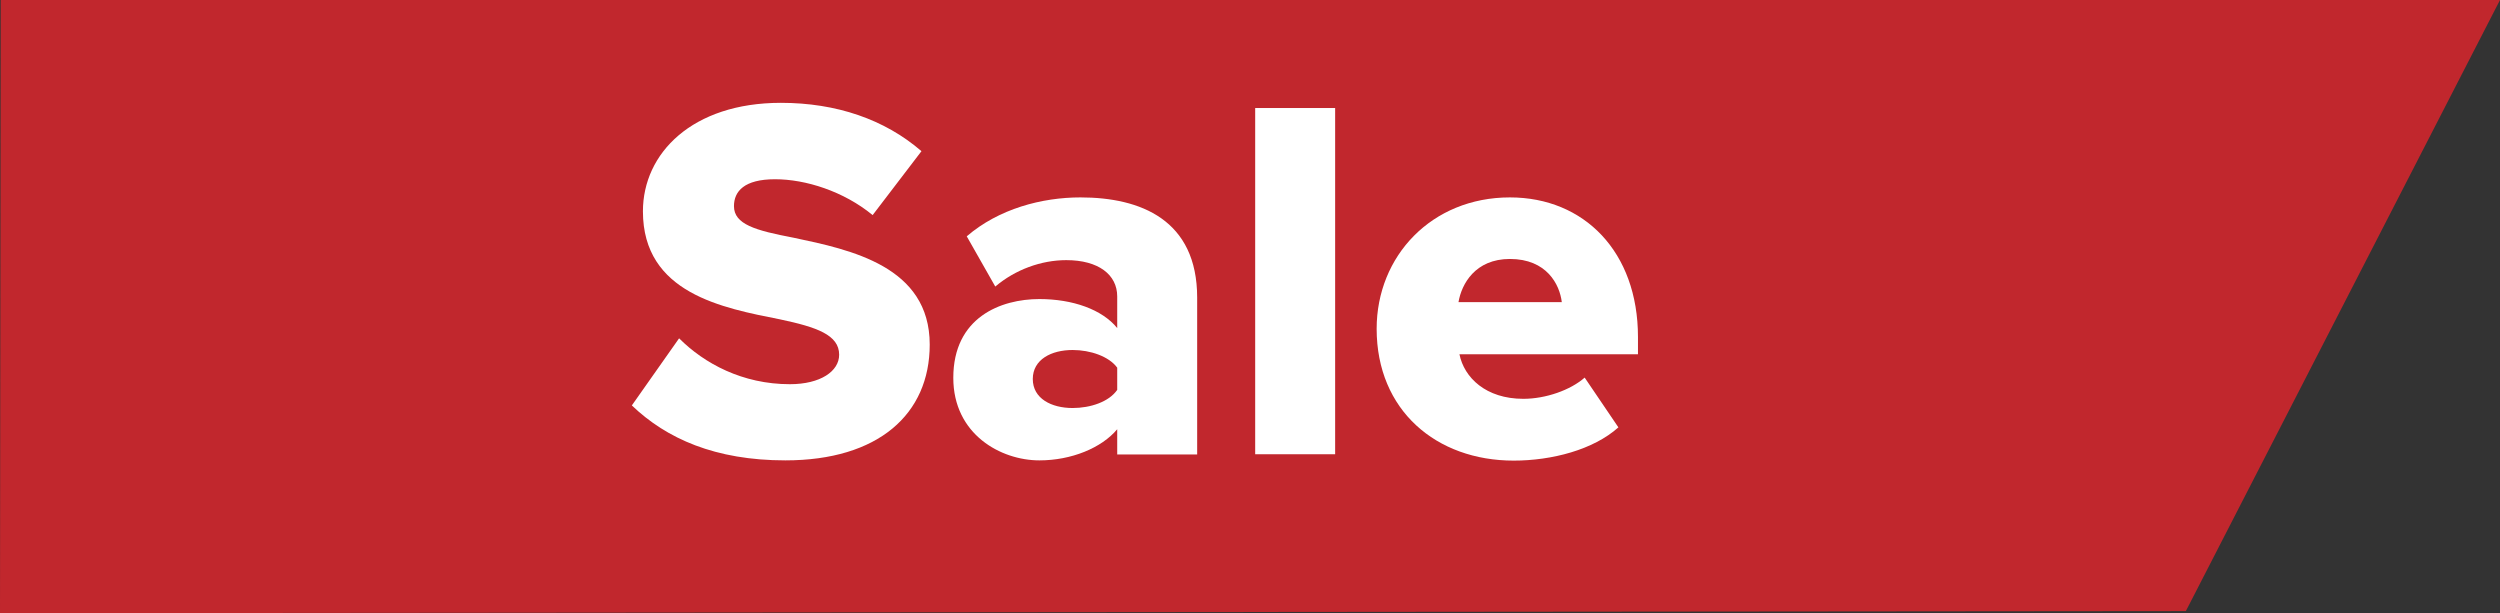
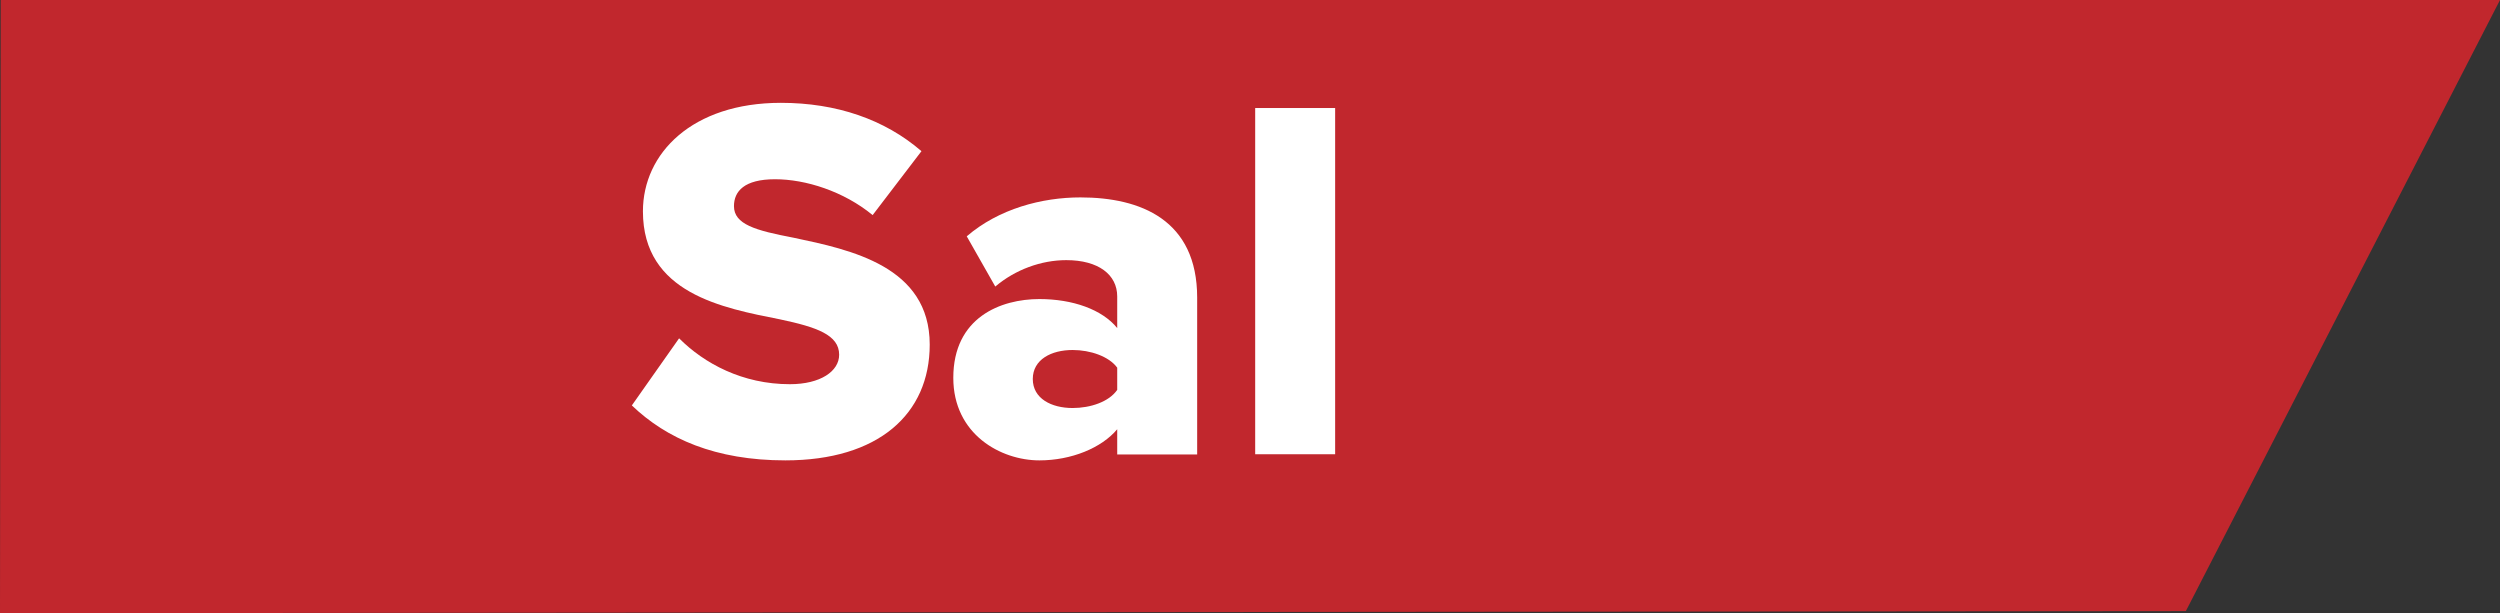
<svg xmlns="http://www.w3.org/2000/svg" viewBox="0 0 106 26">
  <rect x="0" y="0" width="106" height="26" fill="#333333" stroke="none" />
  <defs>
    <style>.cls-1{fill:#fff;}.cls-2{fill:#c1272d;}</style>
  </defs>
  <g id="Layer_3_copy">
    <polygon class="cls-2" points=".03 0 106 0 92.68 25.91 0 26 .03 0" />
  </g>
  <g id="Layer_2_copy">
    <g>
      <path class="cls-1" d="M28.8,14.35c1.06,1.06,2.68,1.94,4.69,1.94,1.3,0,2.09-.55,2.09-1.25,0-.84-.95-1.17-2.51-1.5-2.42-.48-5.81-1.1-5.81-4.58,0-2.46,2.09-4.6,5.85-4.6,2.35,0,4.4,.7,5.96,2.05l-2.07,2.71c-1.23-1.01-2.84-1.52-4.14-1.52s-1.74,.51-1.74,1.14c0,.77,.9,1.03,2.53,1.34,2.42,.51,5.77,1.21,5.77,4.53,0,2.95-2.18,4.91-6.12,4.91-2.97,0-5.04-.92-6.51-2.33l2-2.84Z" />
      <path class="cls-1" d="M47.37,19.26v-1.06c-.66,.79-1.94,1.32-3.3,1.32-1.63,0-3.65-1.1-3.65-3.5,0-2.57,2.02-3.34,3.65-3.34,1.41,0,2.66,.44,3.3,1.23v-1.34c0-.92-.79-1.54-2.16-1.54-1.06,0-2.16,.4-3.01,1.12l-1.21-2.13c1.36-1.17,3.19-1.65,4.82-1.65,2.55,0,4.95,.95,4.95,4.25v6.65h-3.39Zm0-3.67c-.35-.48-1.14-.75-1.89-.75-.9,0-1.69,.4-1.69,1.23s.79,1.23,1.69,1.23c.75,0,1.54-.26,1.89-.77v-.95Z" />
      <path class="cls-1" d="M53.22,19.26V4.58h3.39v14.68h-3.39Z" />
-       <path class="cls-1" d="M64.02,8.37c3.15,0,5.43,2.31,5.43,5.92v.73h-7.57c.2,.99,1.12,1.89,2.71,1.89,.95,0,2-.37,2.6-.9l1.43,2.11c-1.06,.95-2.82,1.41-4.44,1.41-3.28,0-5.81-2.13-5.81-5.59,0-3.08,2.33-5.57,5.65-5.57Zm-2.18,4.44h4.38c-.09-.75-.64-1.83-2.2-1.83-1.47,0-2.05,1.06-2.18,1.83Z" />
    </g>
  </g>
</svg>